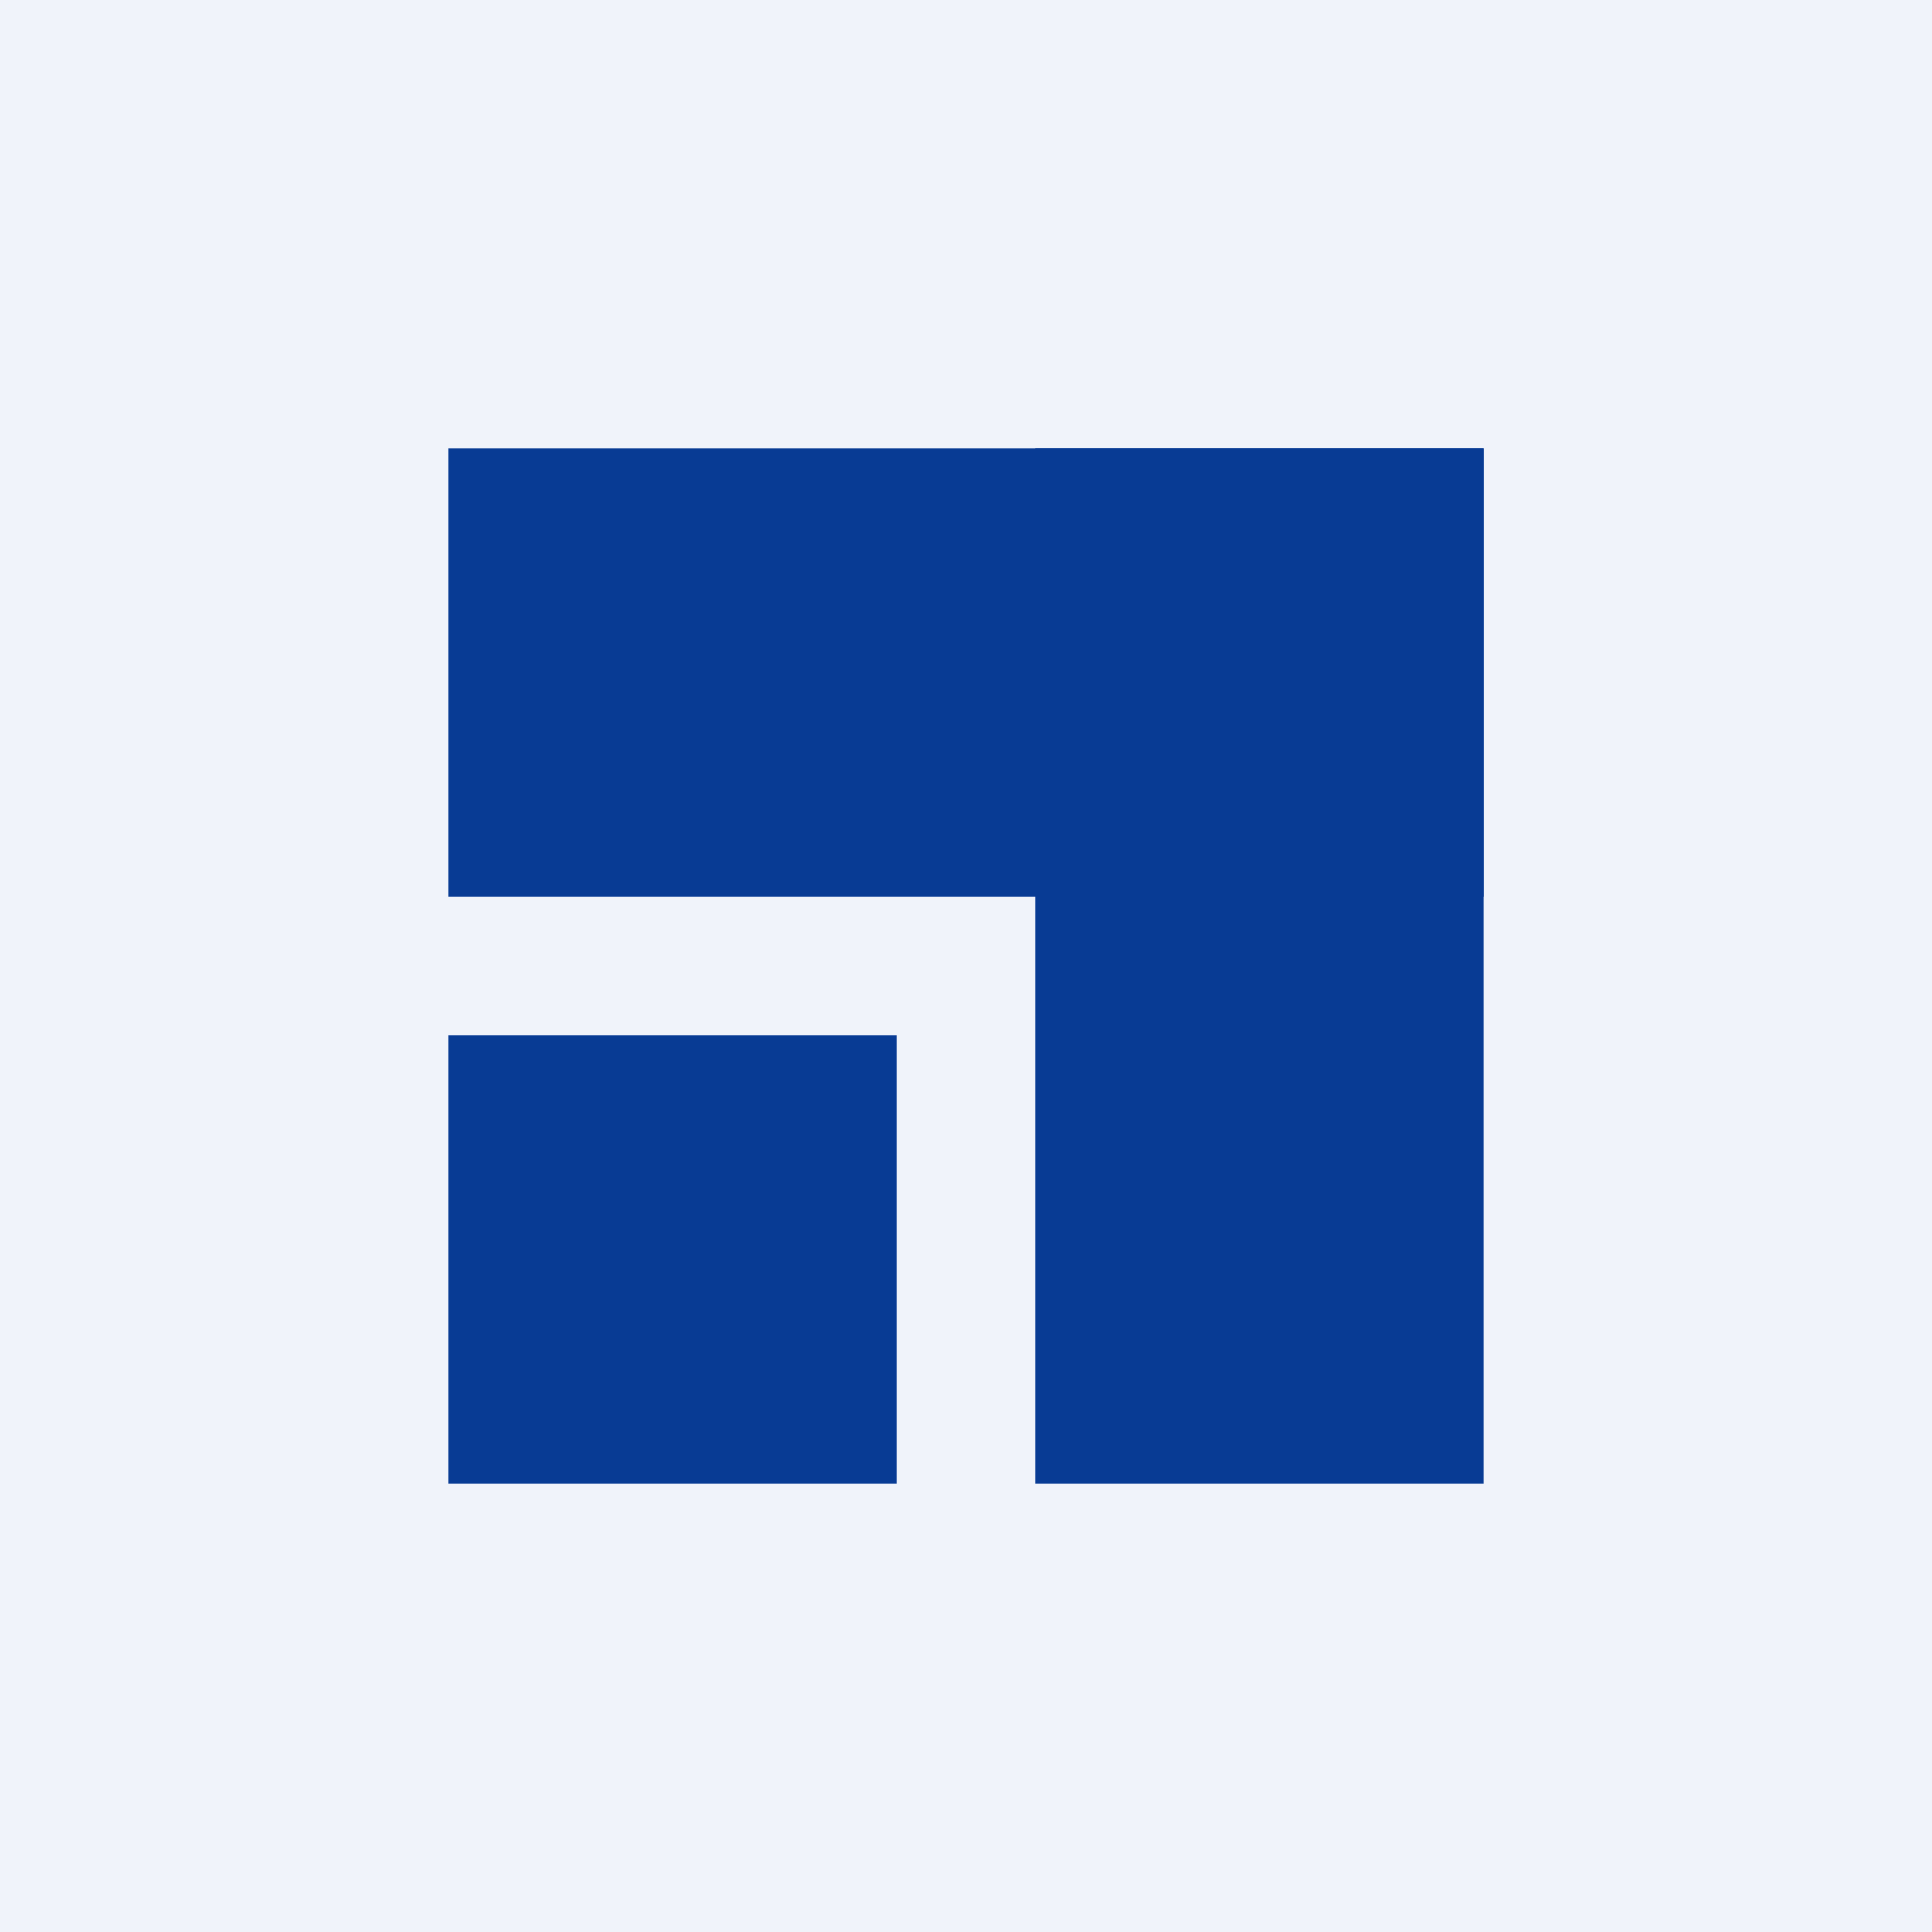
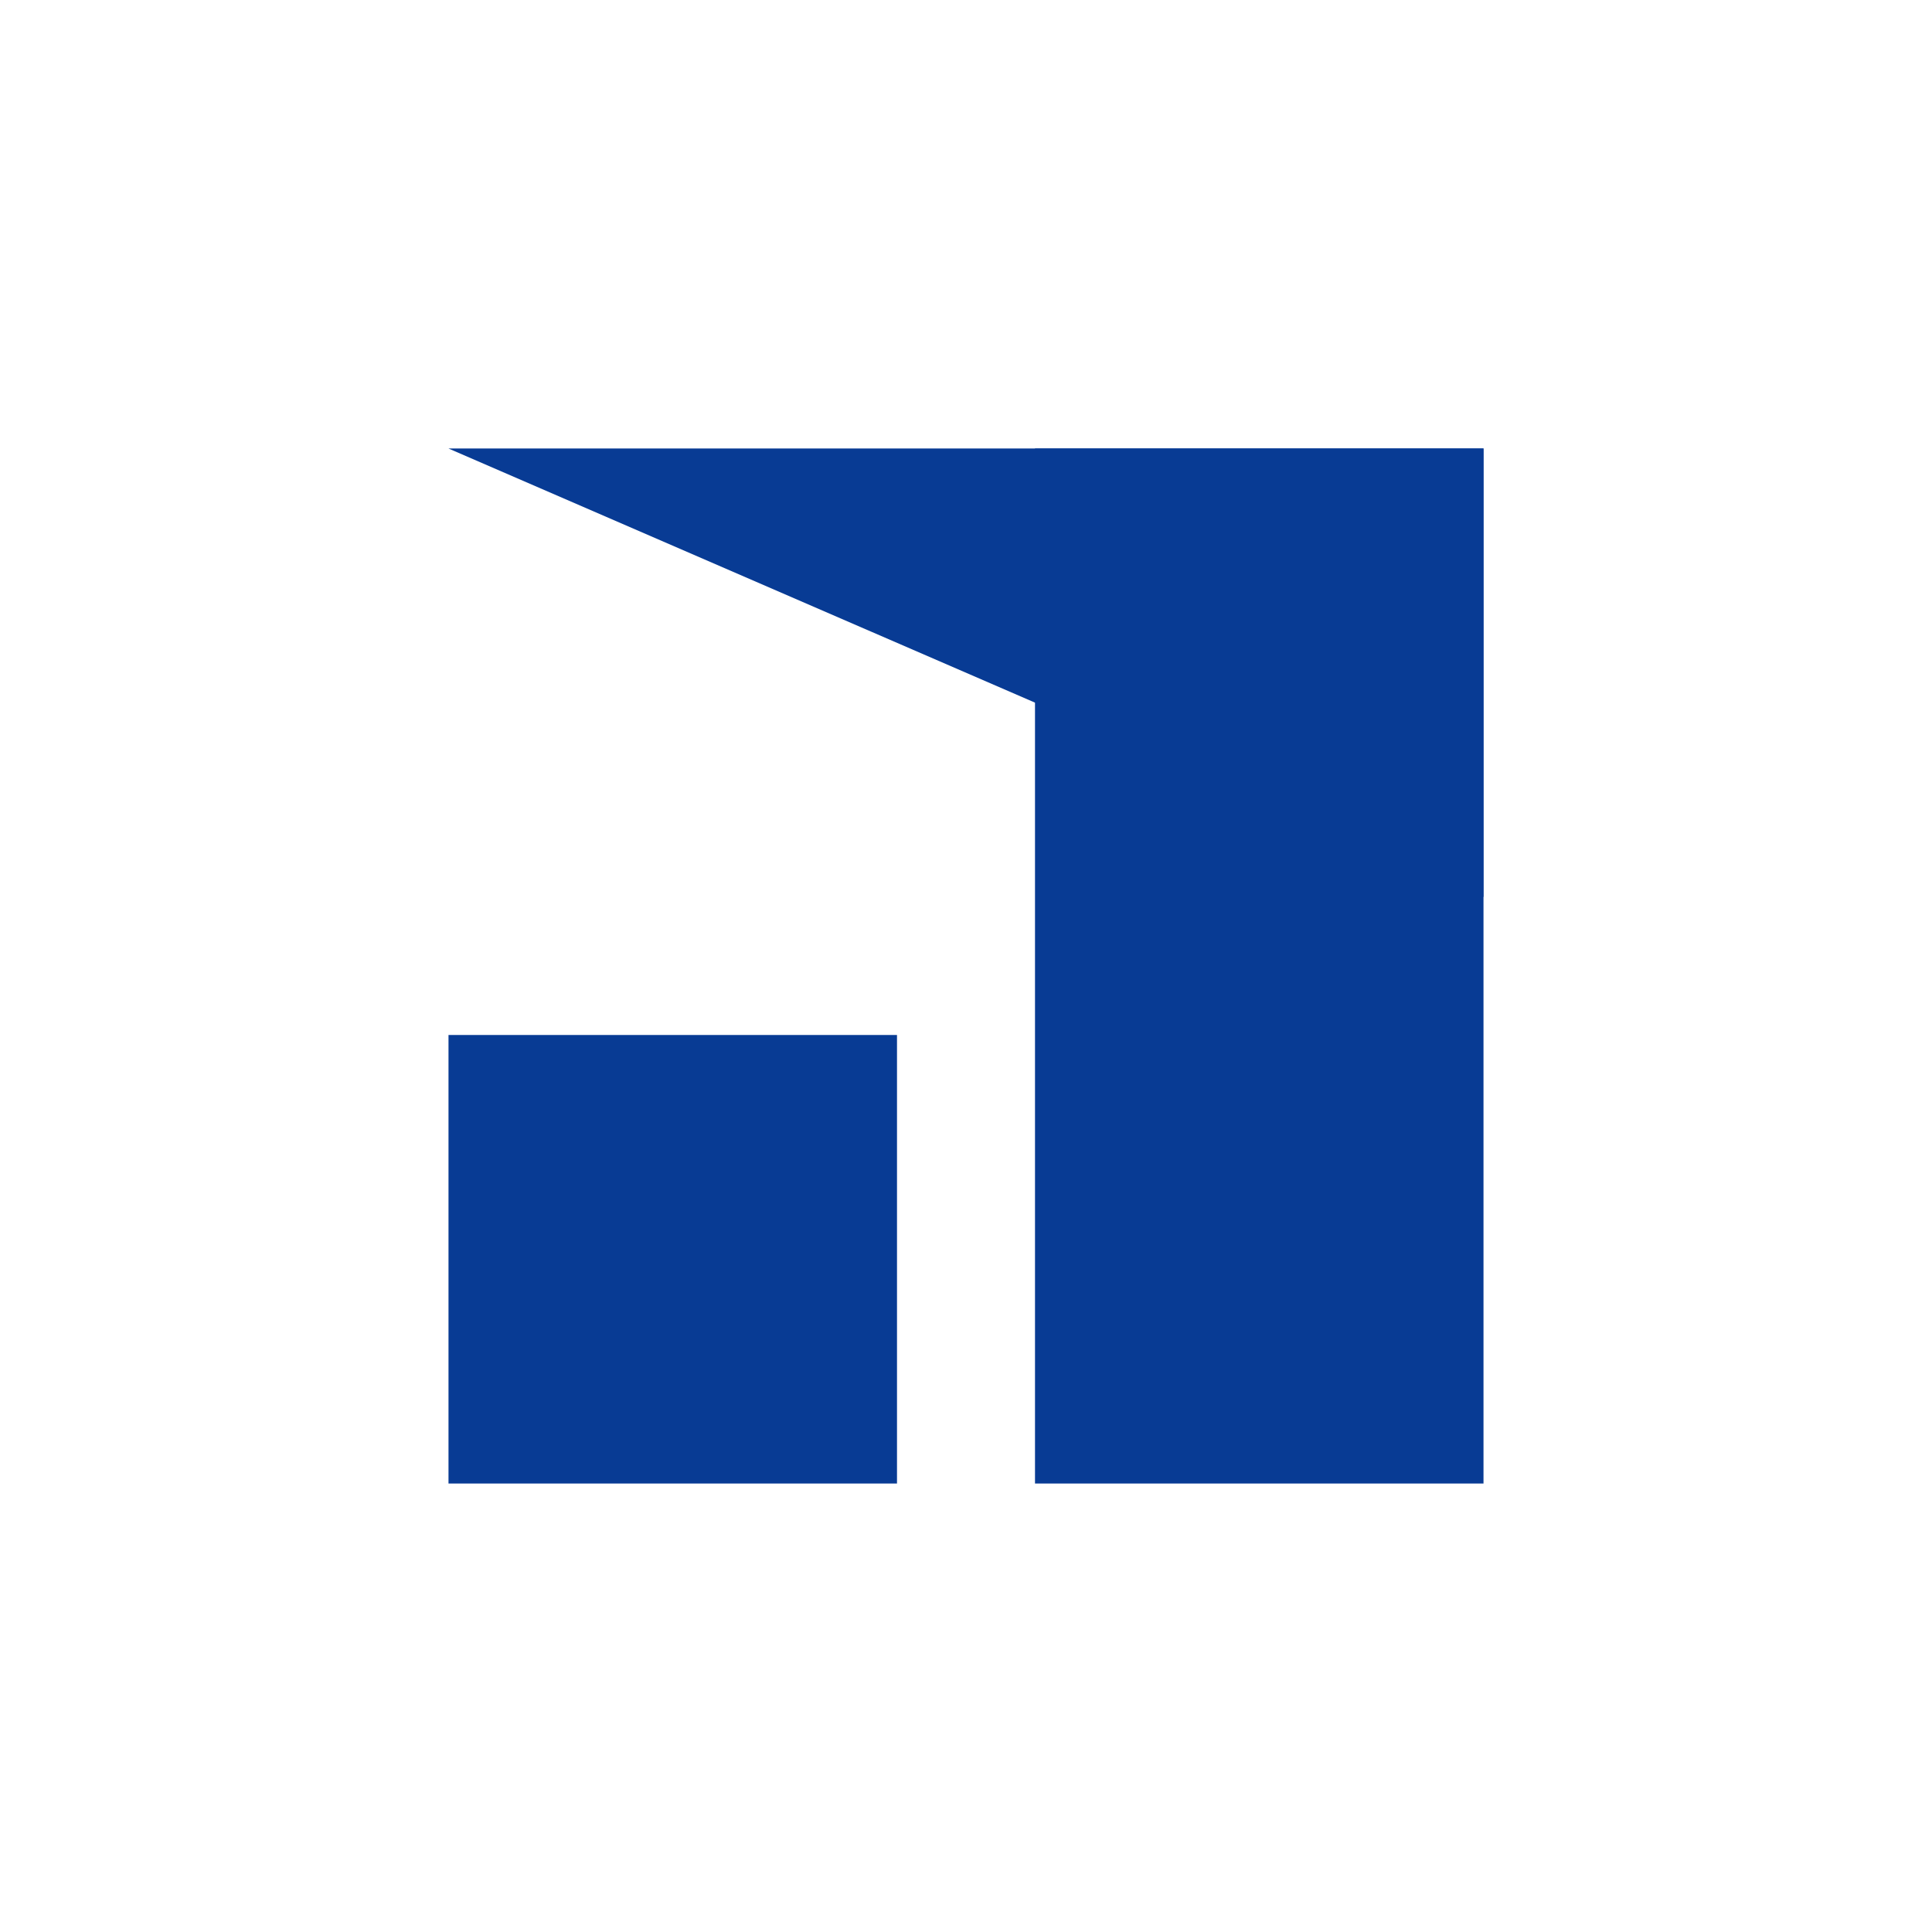
<svg xmlns="http://www.w3.org/2000/svg" width="56" height="56" viewBox="0 0 56 56">
-   <path fill="#F0F3FA" d="M0 0h56v56H0z" />
-   <path fill="#083B94" d="M13 30h13v13H13zM13 13h30v13H13z" />
+   <path fill="#083B94" d="M13 30h13v13H13zM13 13h30v13z" />
  <path fill="#083B94" d="M43 13v30H30V13z" />
</svg>